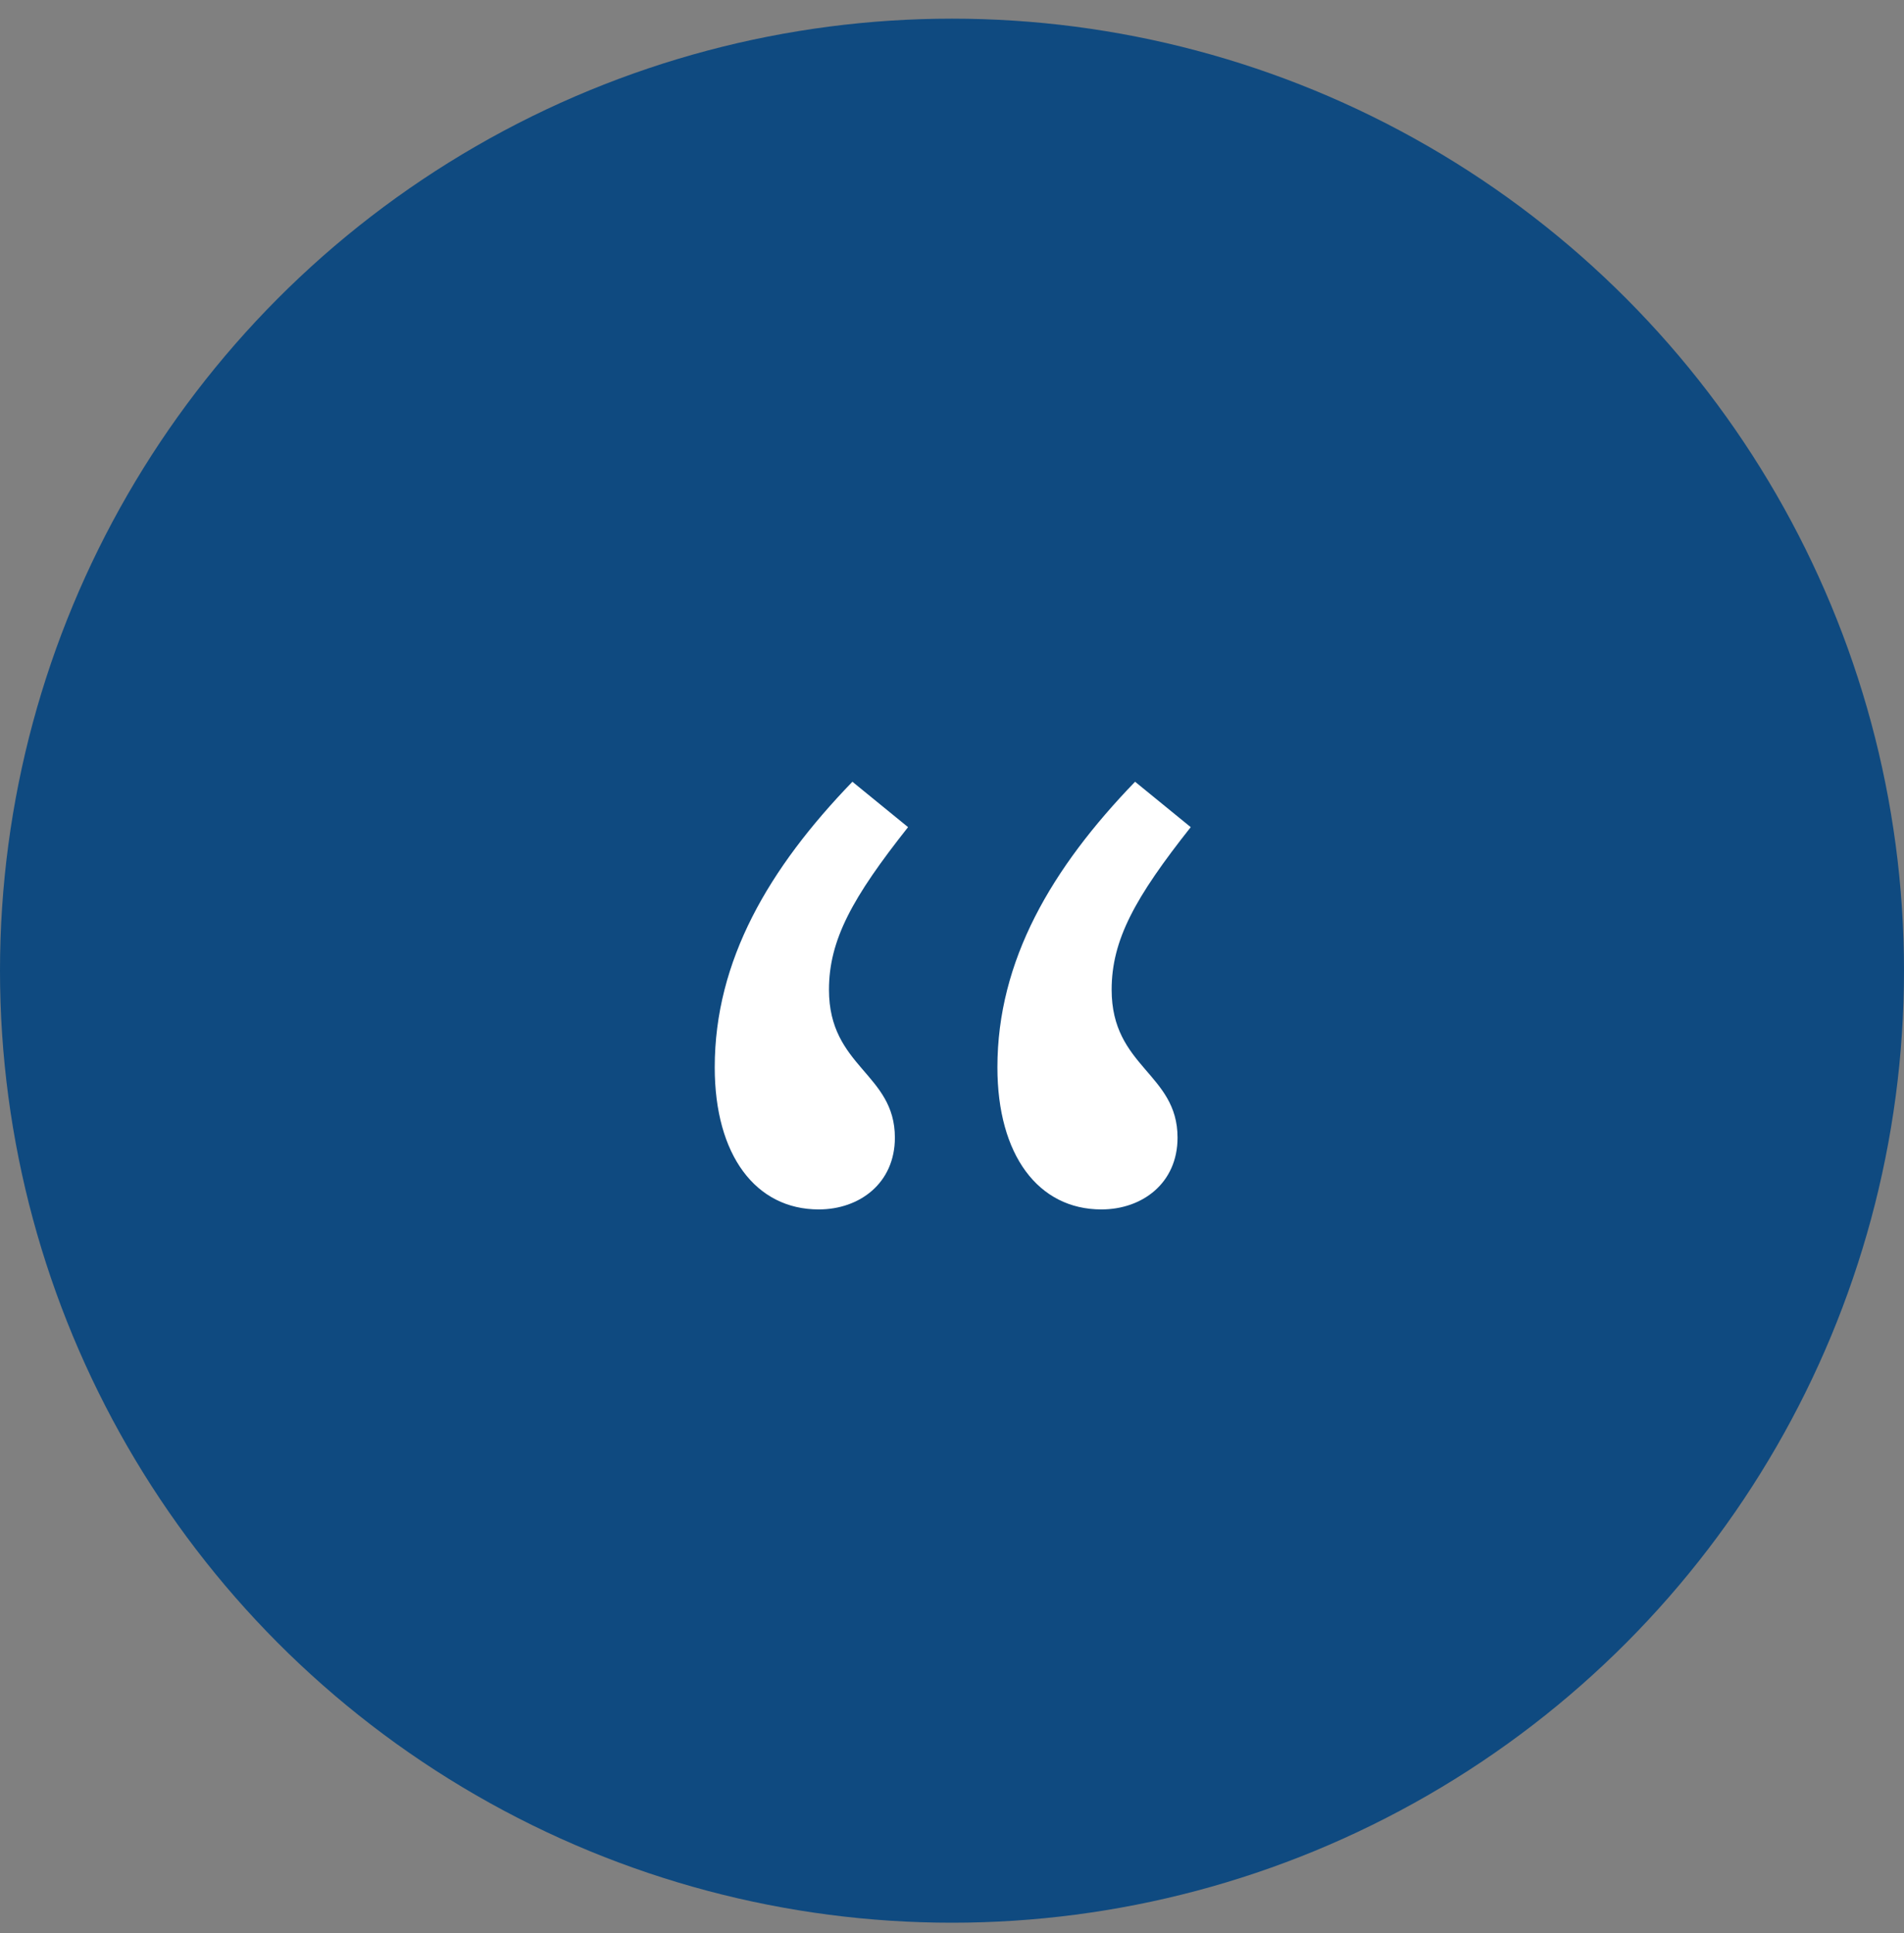
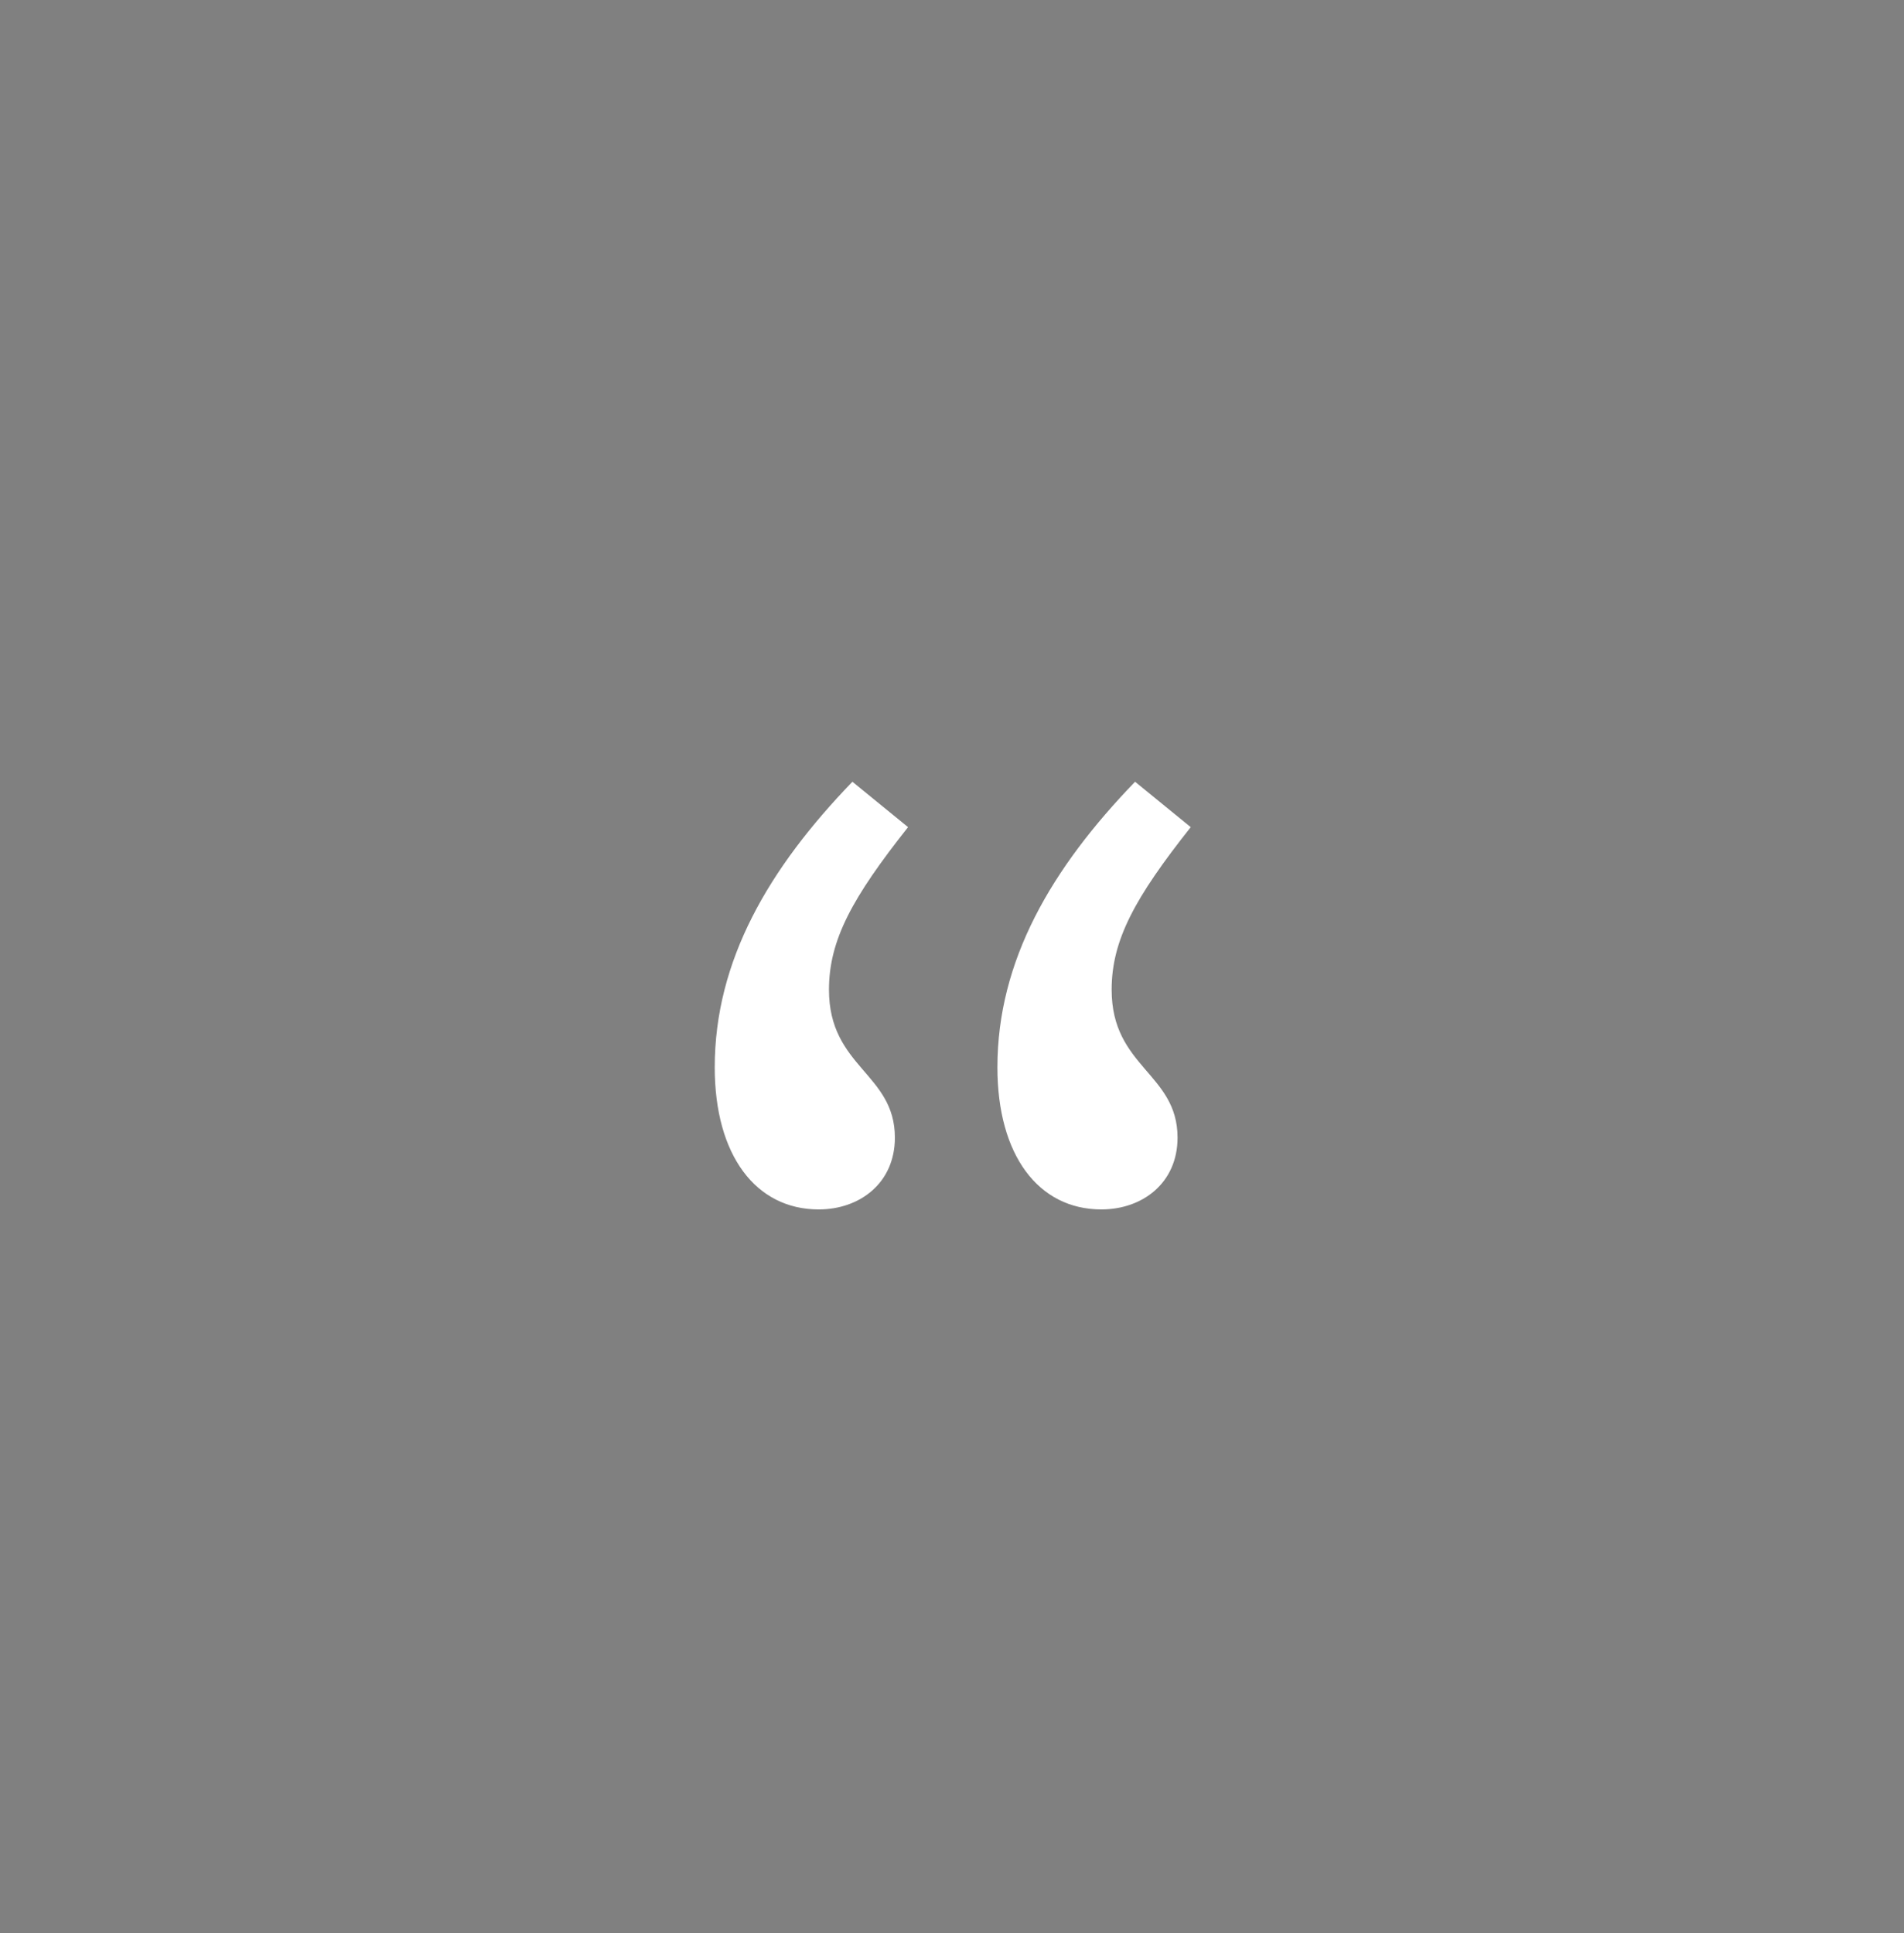
<svg xmlns="http://www.w3.org/2000/svg" width="65px" height="66px" viewBox="0 0 65 66">
  <rect x="0" y="0" width="65" height="66" fill="#808080" stroke="none" />
  <title>Group 4</title>
  <g id="Page-1" stroke="none" stroke-width="1" fill="none" fill-rule="evenodd">
    <g id="Homepage" transform="translate(-689, -2235)">
      <g id="Group-4" transform="translate(689, 2235.637)">
-         <circle id="Oval" fill="#0F4A80" cx="32.5" cy="32.5" r="32.5" />
        <path d="M27.95,40.65 C29.35,40.65 30.55,39.75 30.55,38.2 C30.55,36 28.3,35.8 28.3,33.15 C28.3,31.45 29.1,30 31,27.6 L29.1,26.05 C26.25,29 24.4,32.15 24.4,35.8 C24.4,38.8 25.8,40.65 27.95,40.65 Z M37.6,40.65 C39,40.65 40.2,39.75 40.2,38.2 C40.2,36 37.95,35.8 37.95,33.15 C37.95,31.45 38.75,30 40.65,27.6 L38.75,26.05 C35.9,29 34.05,32.15 34.05,35.8 C34.05,38.8 35.45,40.65 37.6,40.65 Z" id="Shape" fill="#FFFFFF" fill-rule="nonzero" />
      </g>
    </g>
  </g>
</svg>